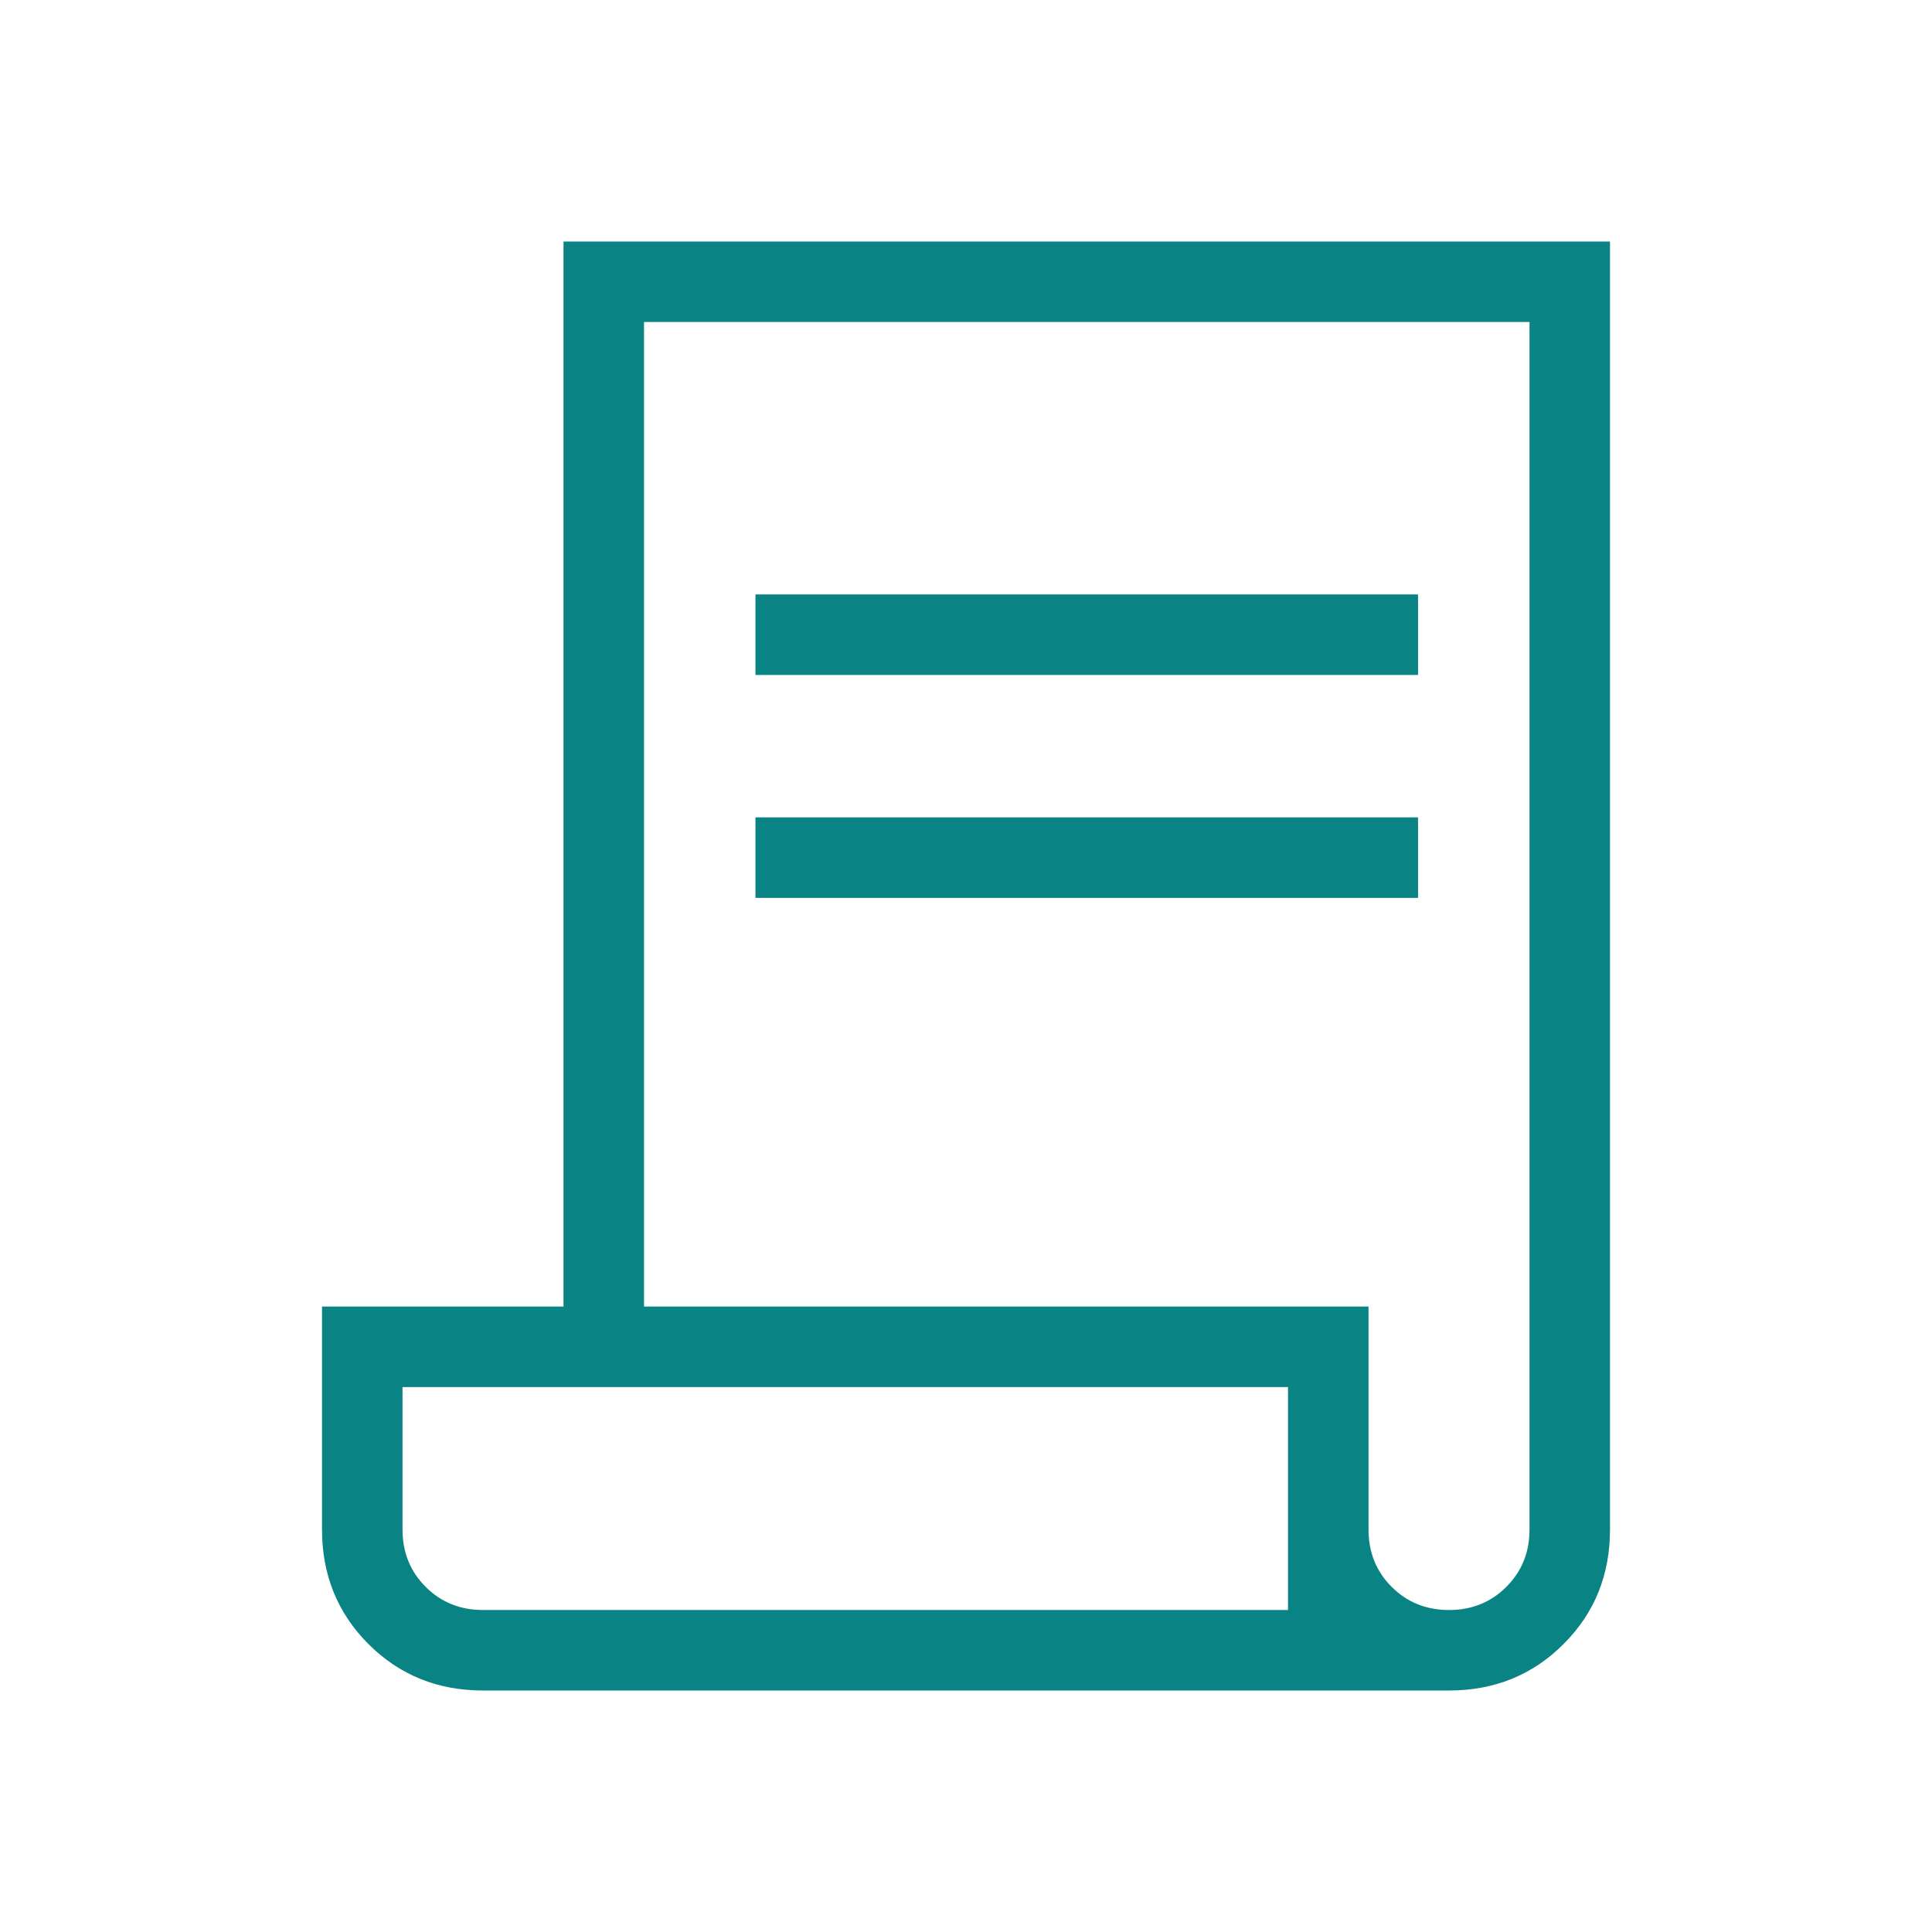
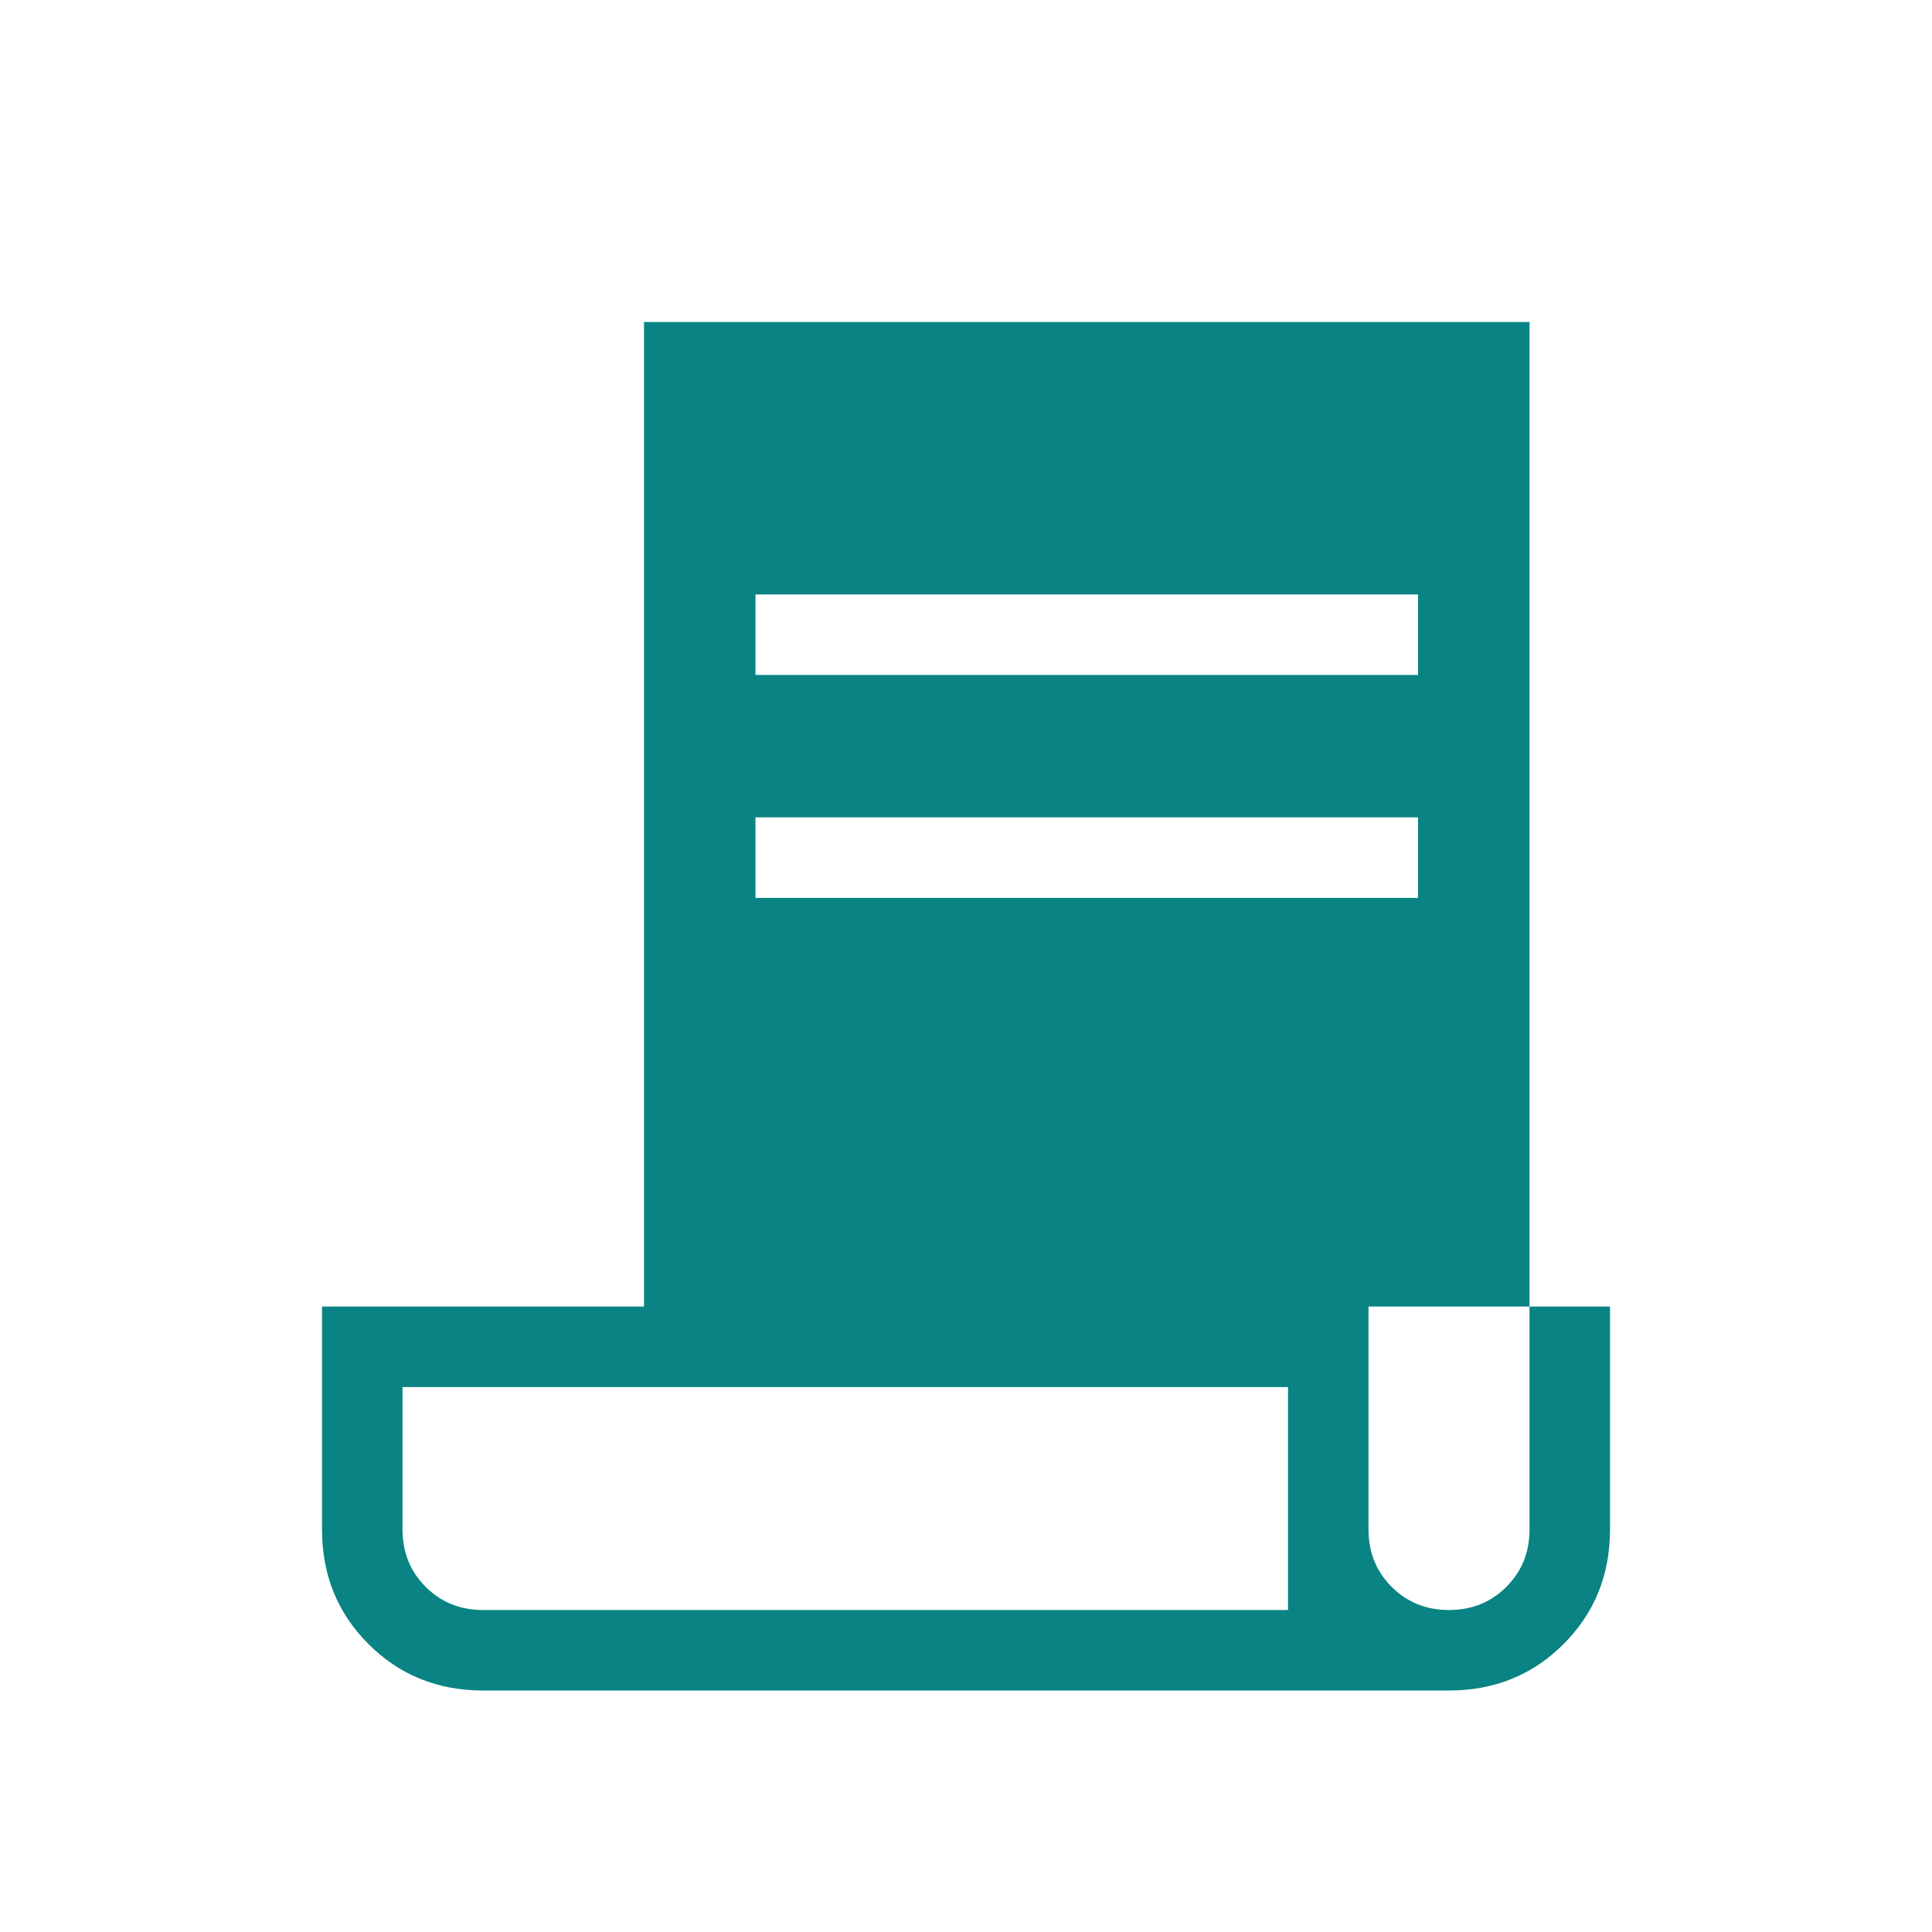
<svg xmlns="http://www.w3.org/2000/svg" width="80" height="80" viewBox="0 0 80 80" fill="none">
-   <path d="M20 70C18.12 70 16.538 69.359 15.257 68.077C13.975 66.795 13.334 65.214 13.334 63.333V54.102H23.334V10H66.667V63.333C66.667 65.214 66.026 66.795 64.743 68.077C63.462 69.359 61.881 70 60 70H20ZM60 66.667C60.945 66.667 61.736 66.347 62.375 65.708C63.014 65.069 63.334 64.278 63.334 63.333V13.333H26.667V54.102H56.667V63.333C56.667 64.278 56.986 65.069 57.625 65.708C58.264 66.347 59.056 66.667 60 66.667ZM31.282 27.948V24.615H58.718V27.948H31.282ZM31.282 37.179V33.846H58.718V37.179H31.282ZM20 66.667H53.334V57.436H16.667V63.333C16.667 64.278 16.986 65.069 17.625 65.708C18.264 66.347 19.056 66.667 20 66.667ZM20 66.667H16.667H53.334H20Z" fill="#098383" />
+   <path d="M20 70C18.12 70 16.538 69.359 15.257 68.077C13.975 66.795 13.334 65.214 13.334 63.333V54.102H23.334H66.667V63.333C66.667 65.214 66.026 66.795 64.743 68.077C63.462 69.359 61.881 70 60 70H20ZM60 66.667C60.945 66.667 61.736 66.347 62.375 65.708C63.014 65.069 63.334 64.278 63.334 63.333V13.333H26.667V54.102H56.667V63.333C56.667 64.278 56.986 65.069 57.625 65.708C58.264 66.347 59.056 66.667 60 66.667ZM31.282 27.948V24.615H58.718V27.948H31.282ZM31.282 37.179V33.846H58.718V37.179H31.282ZM20 66.667H53.334V57.436H16.667V63.333C16.667 64.278 16.986 65.069 17.625 65.708C18.264 66.347 19.056 66.667 20 66.667ZM20 66.667H16.667H53.334H20Z" fill="#098383" />
</svg>